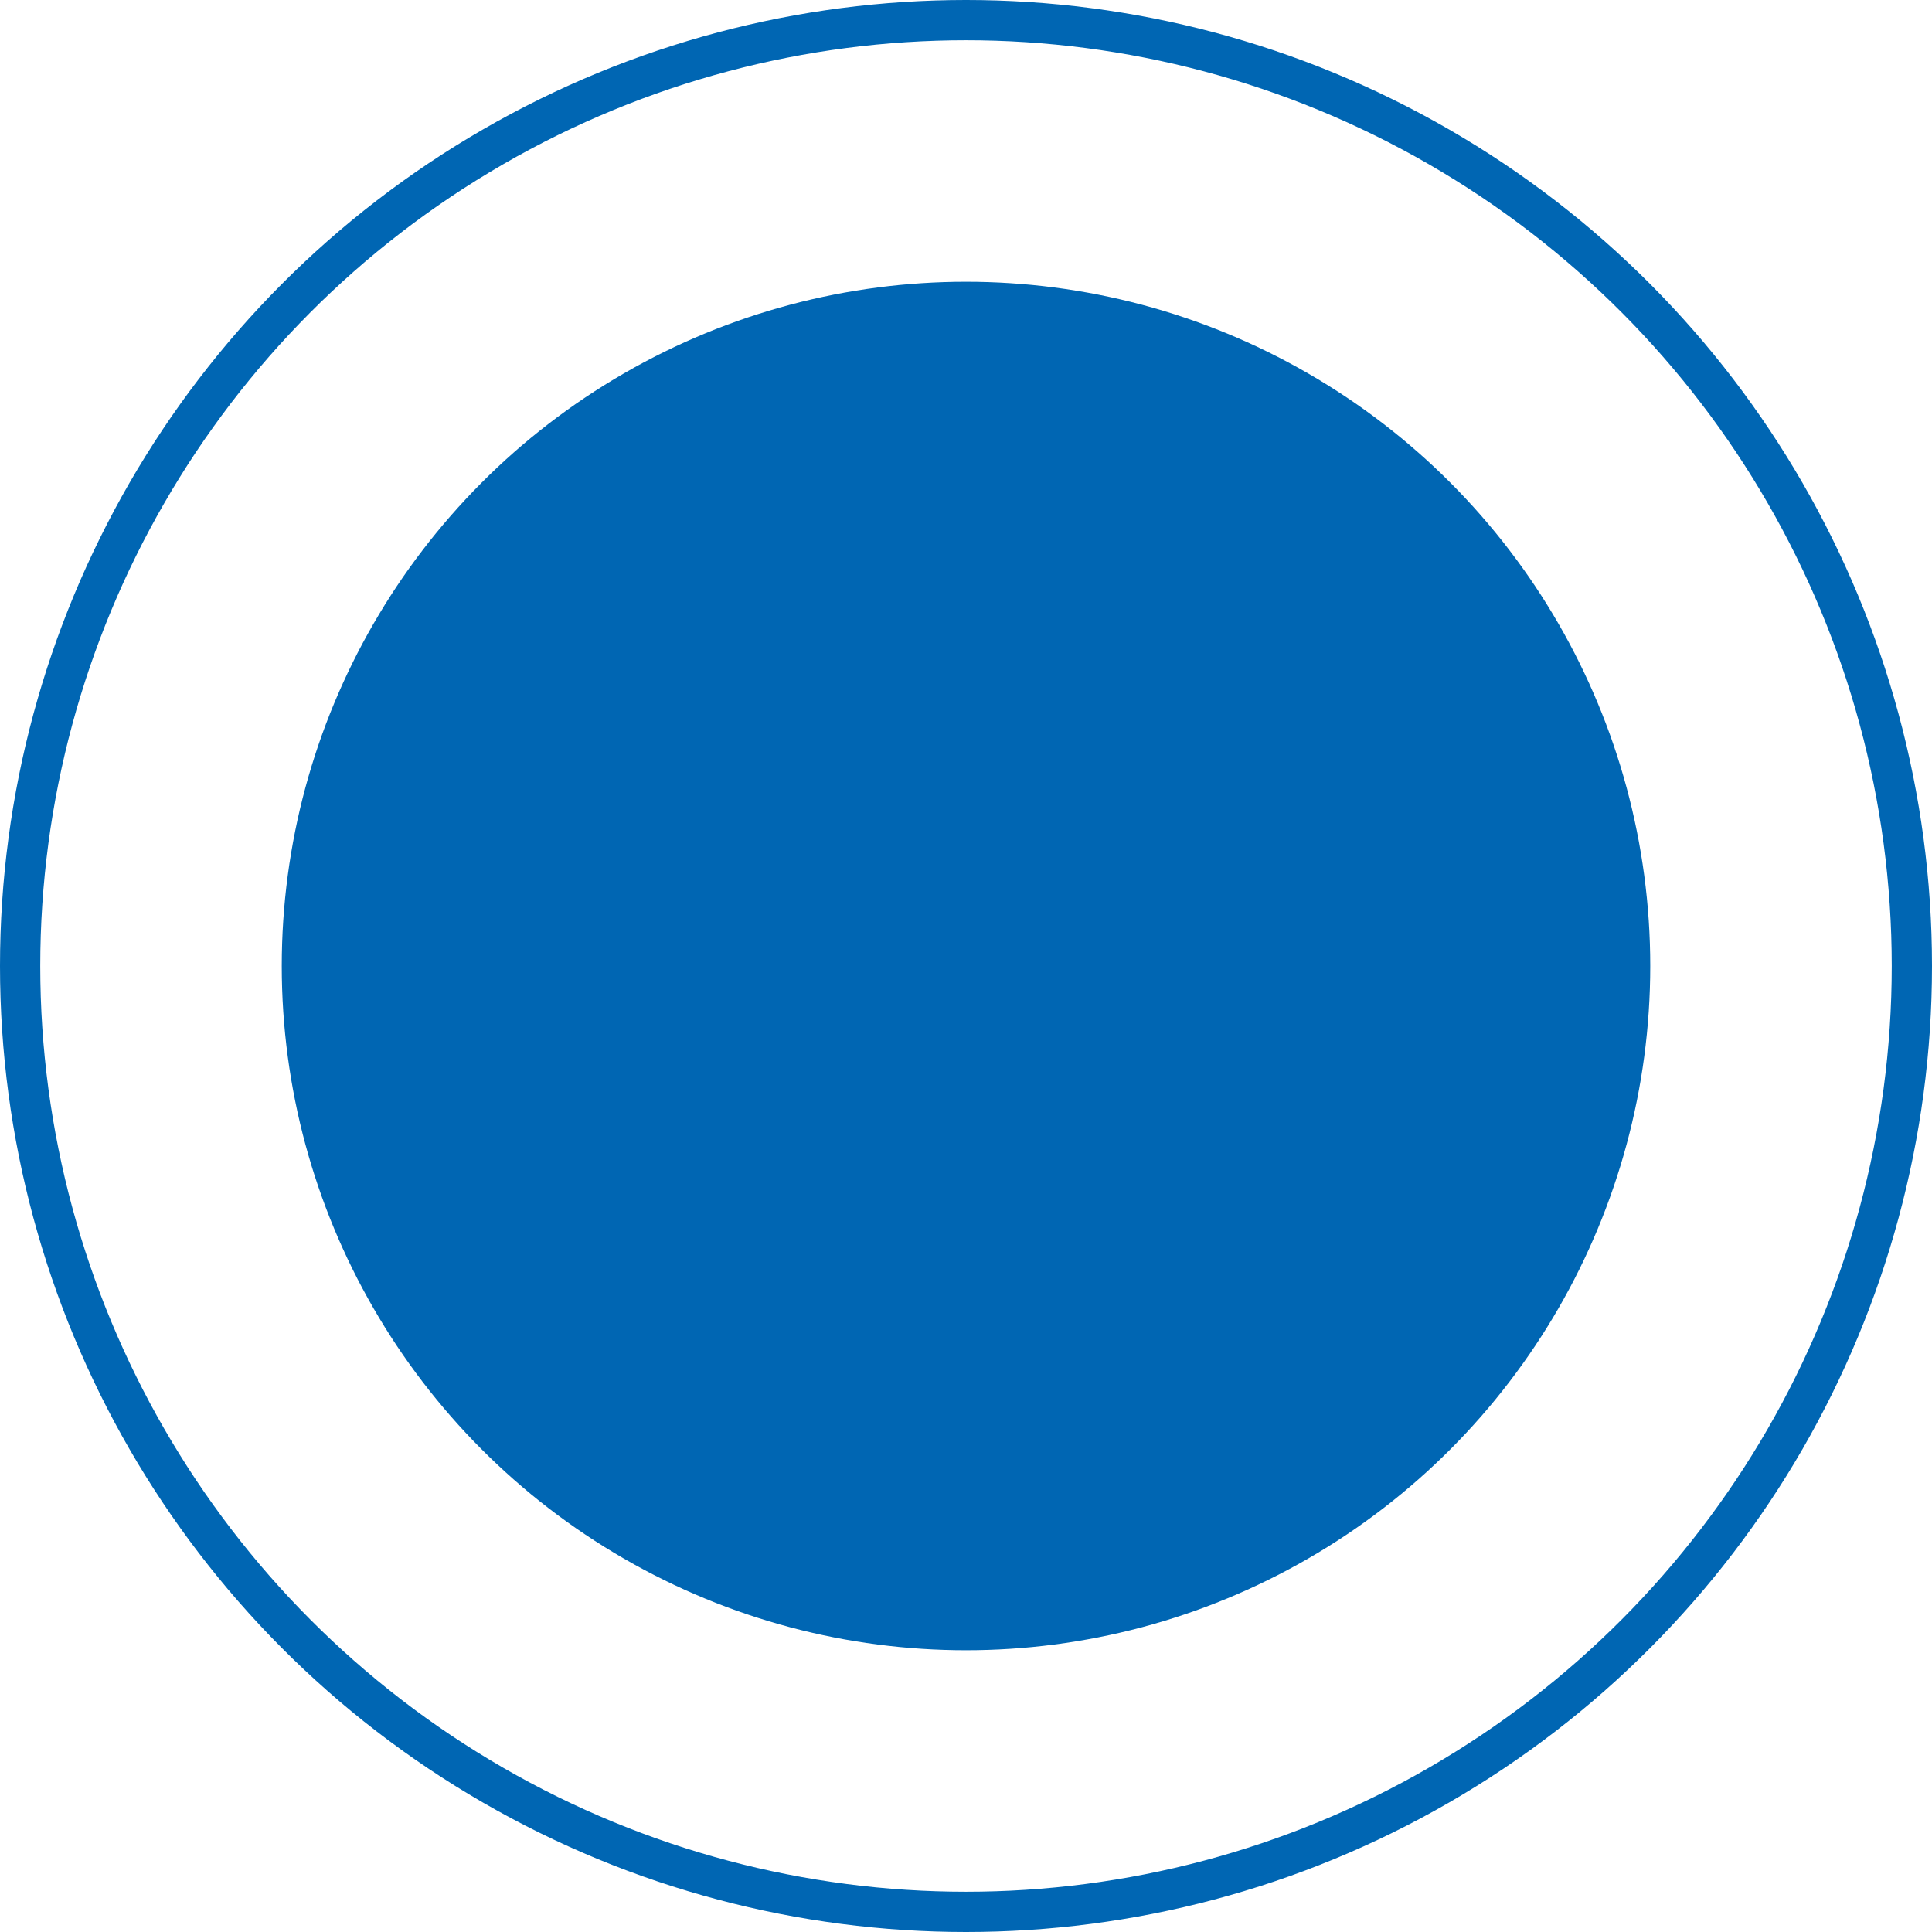
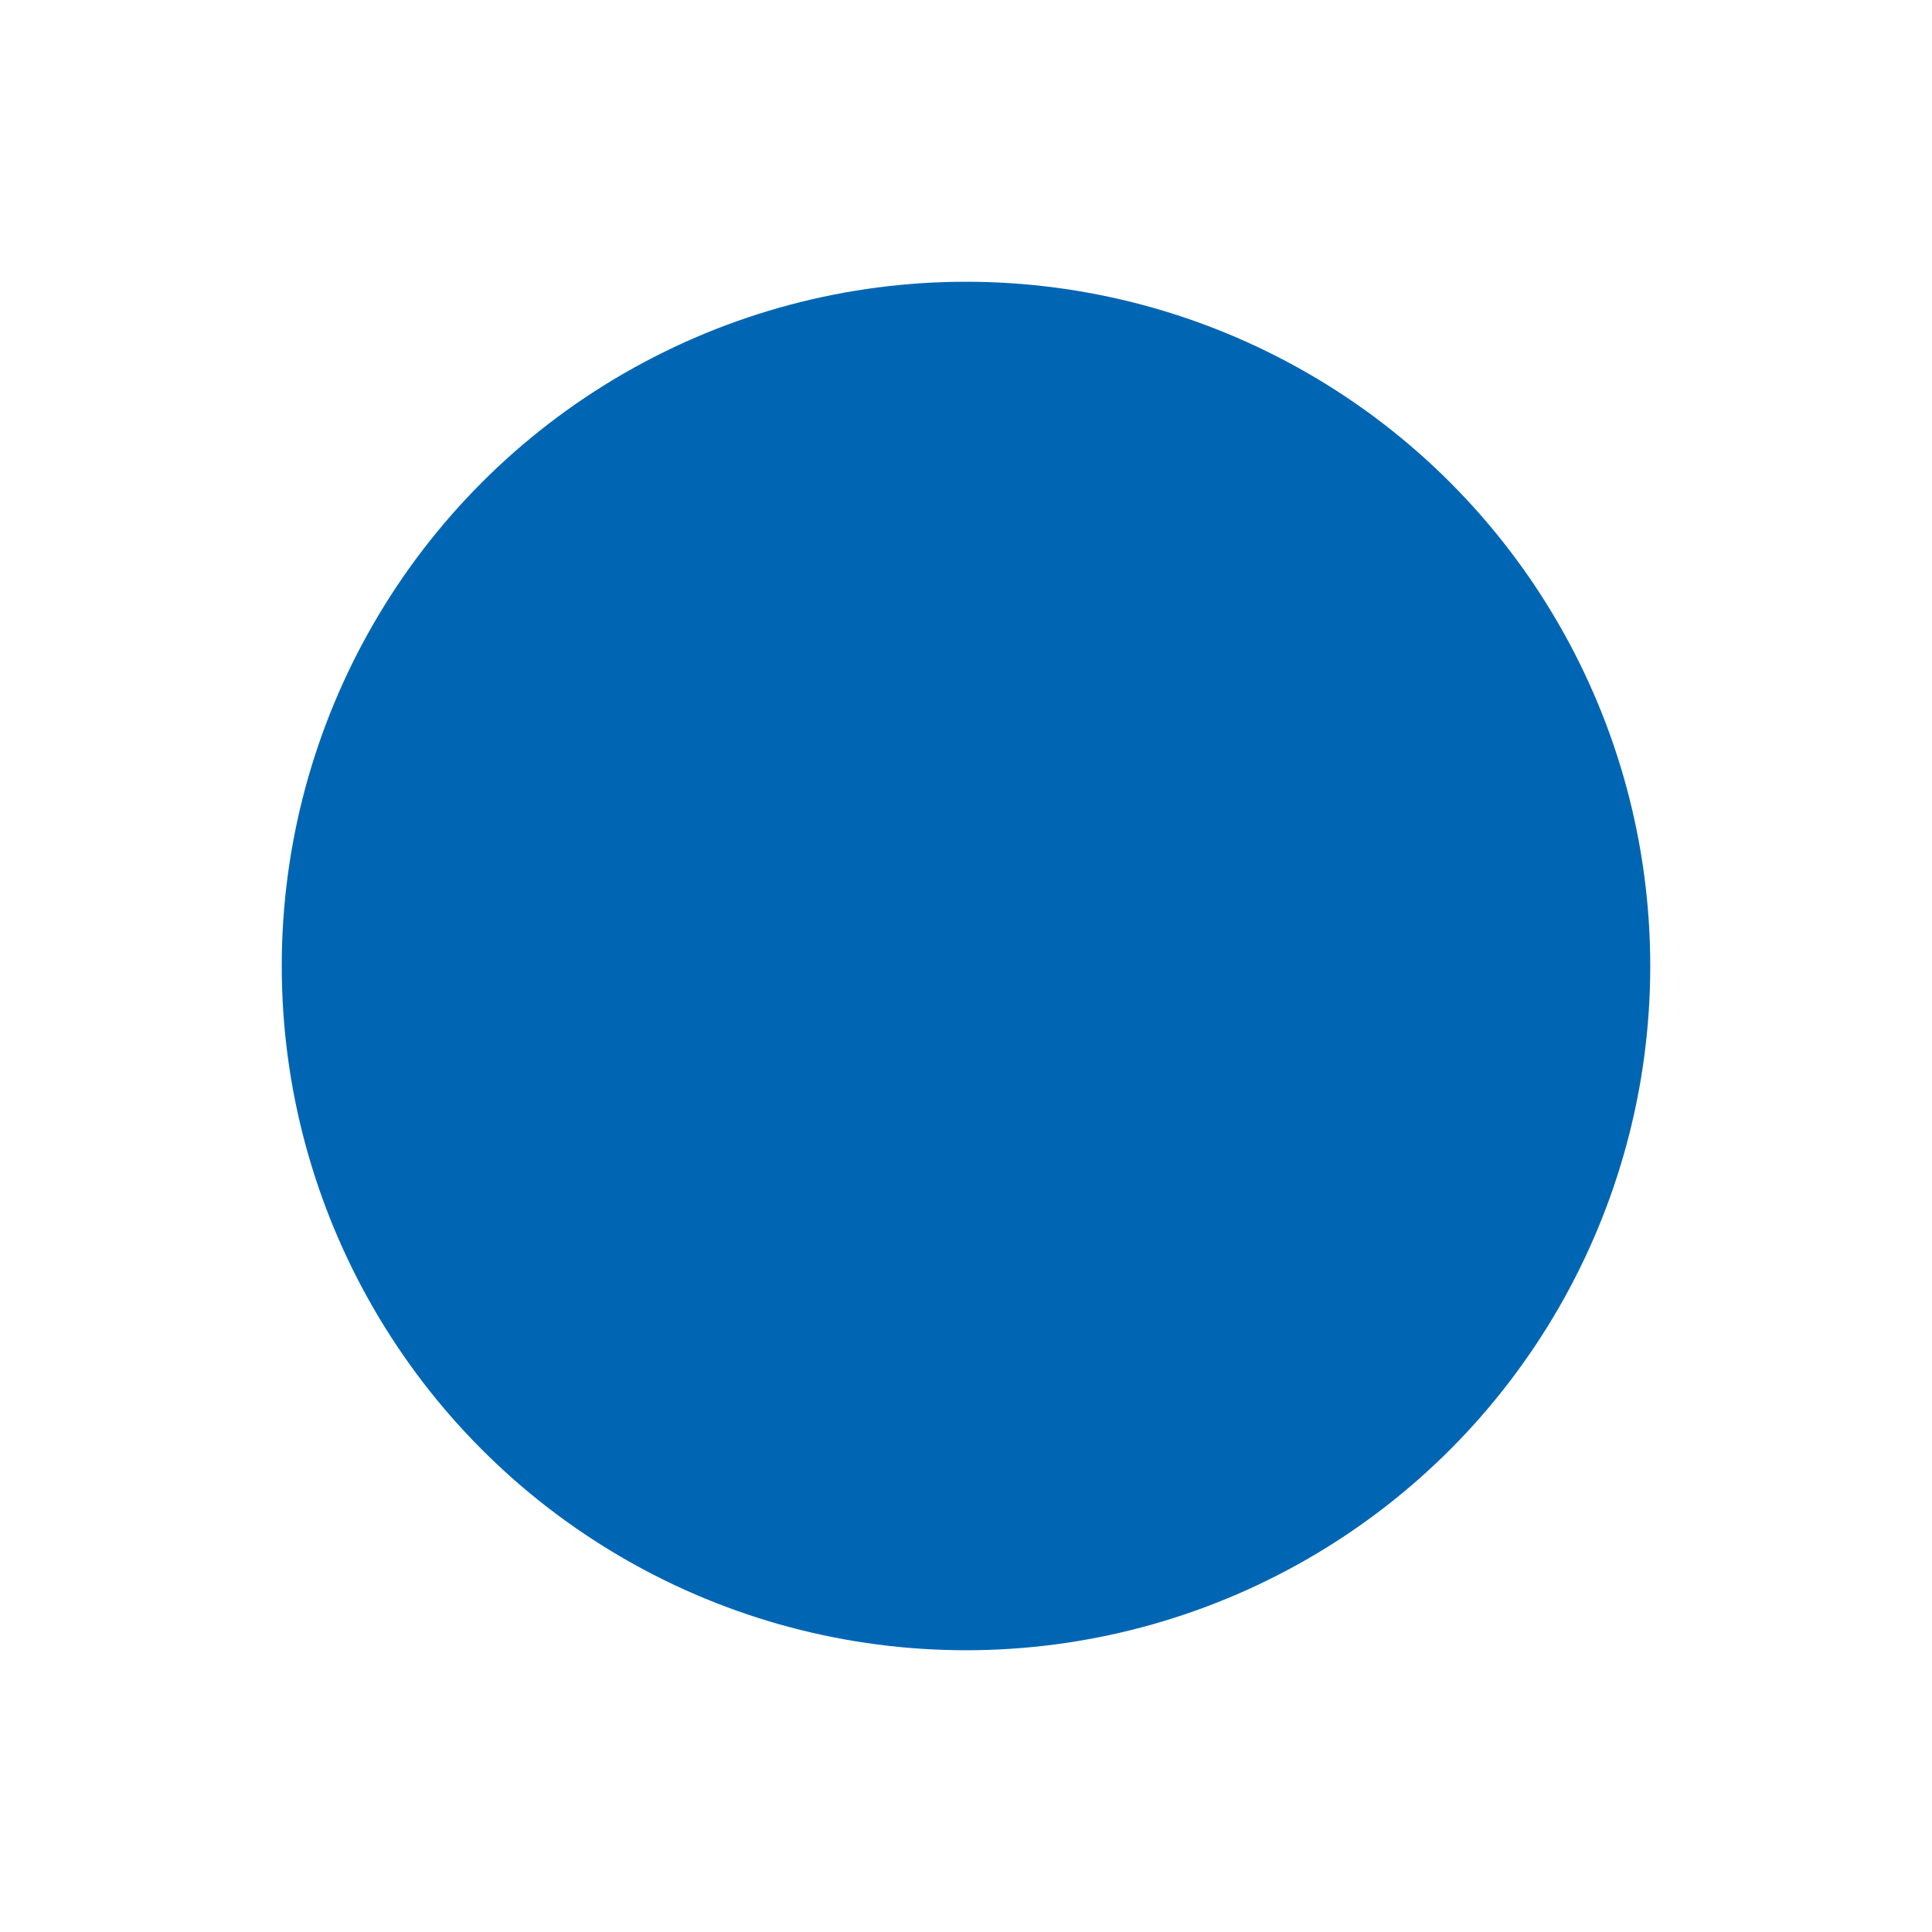
<svg xmlns="http://www.w3.org/2000/svg" width="48" height="48" viewBox="0 0 48 48" fill="none">
  <circle cx="24" cy="24" r="17" transform="rotate(-180 24 24)" fill="#0066B3" />
-   <circle cx="24" cy="24" r="23.5" transform="rotate(-180 24 24)" stroke="#0066B3" />
</svg>